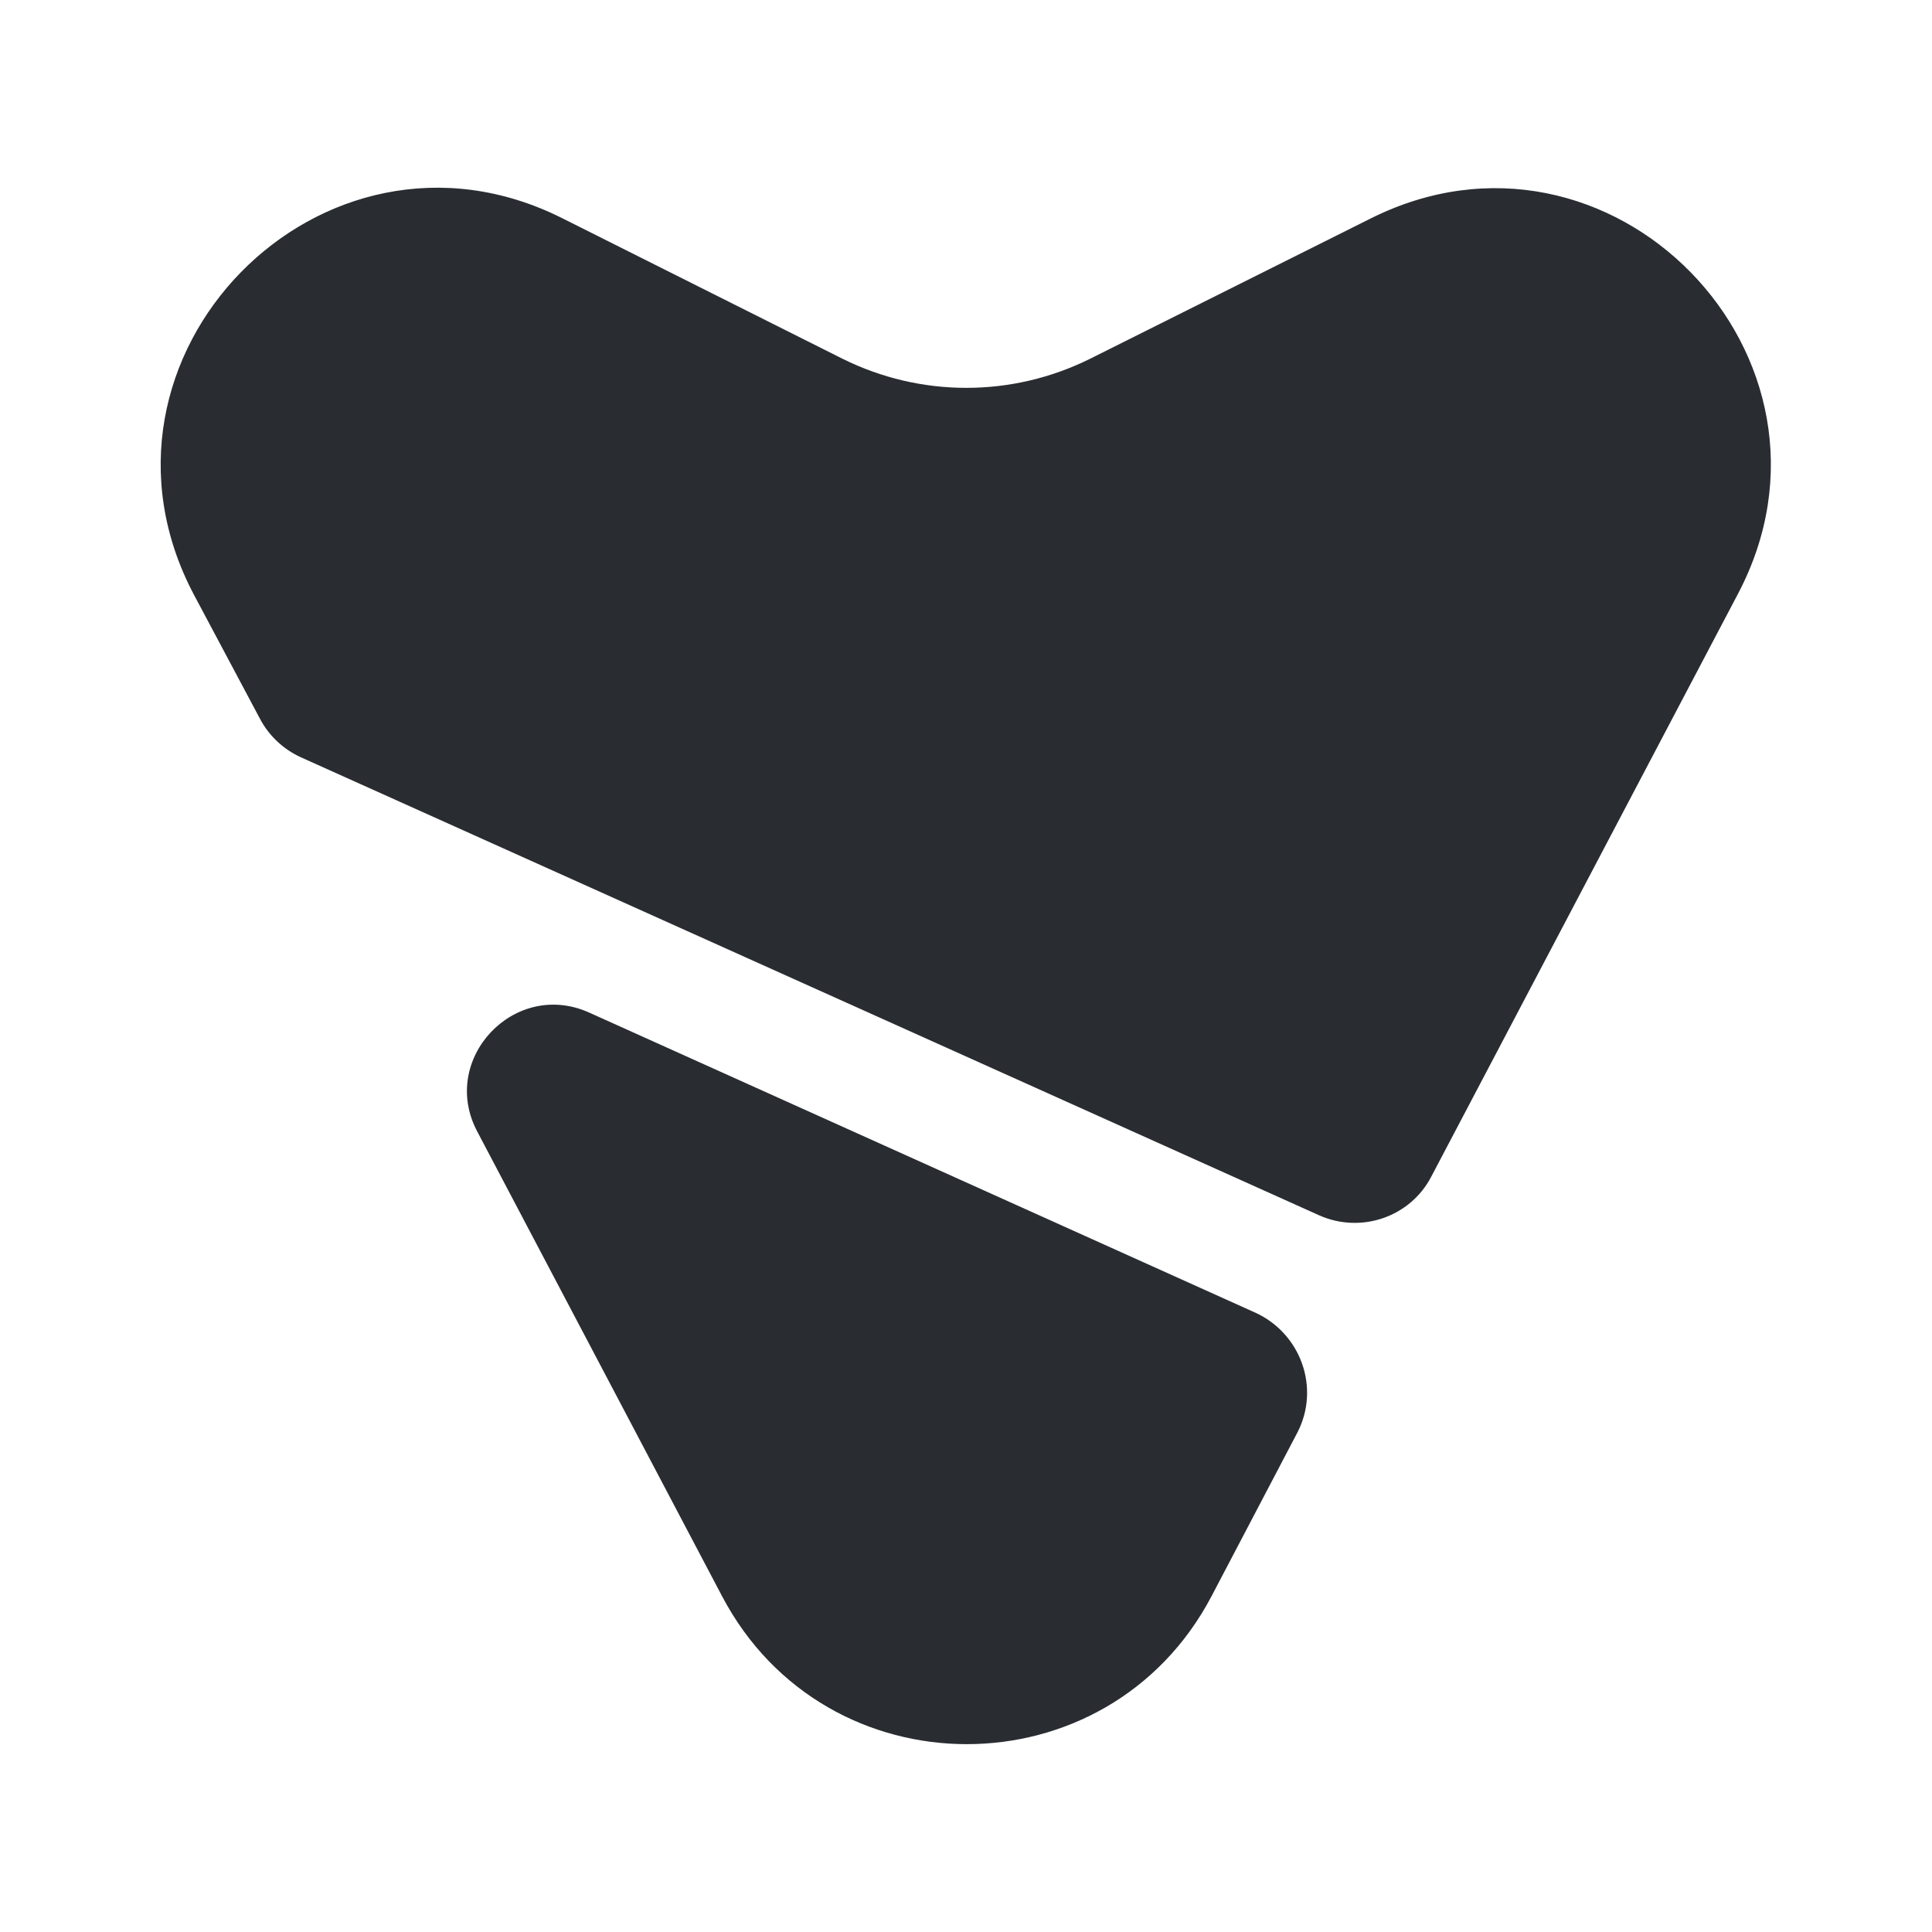
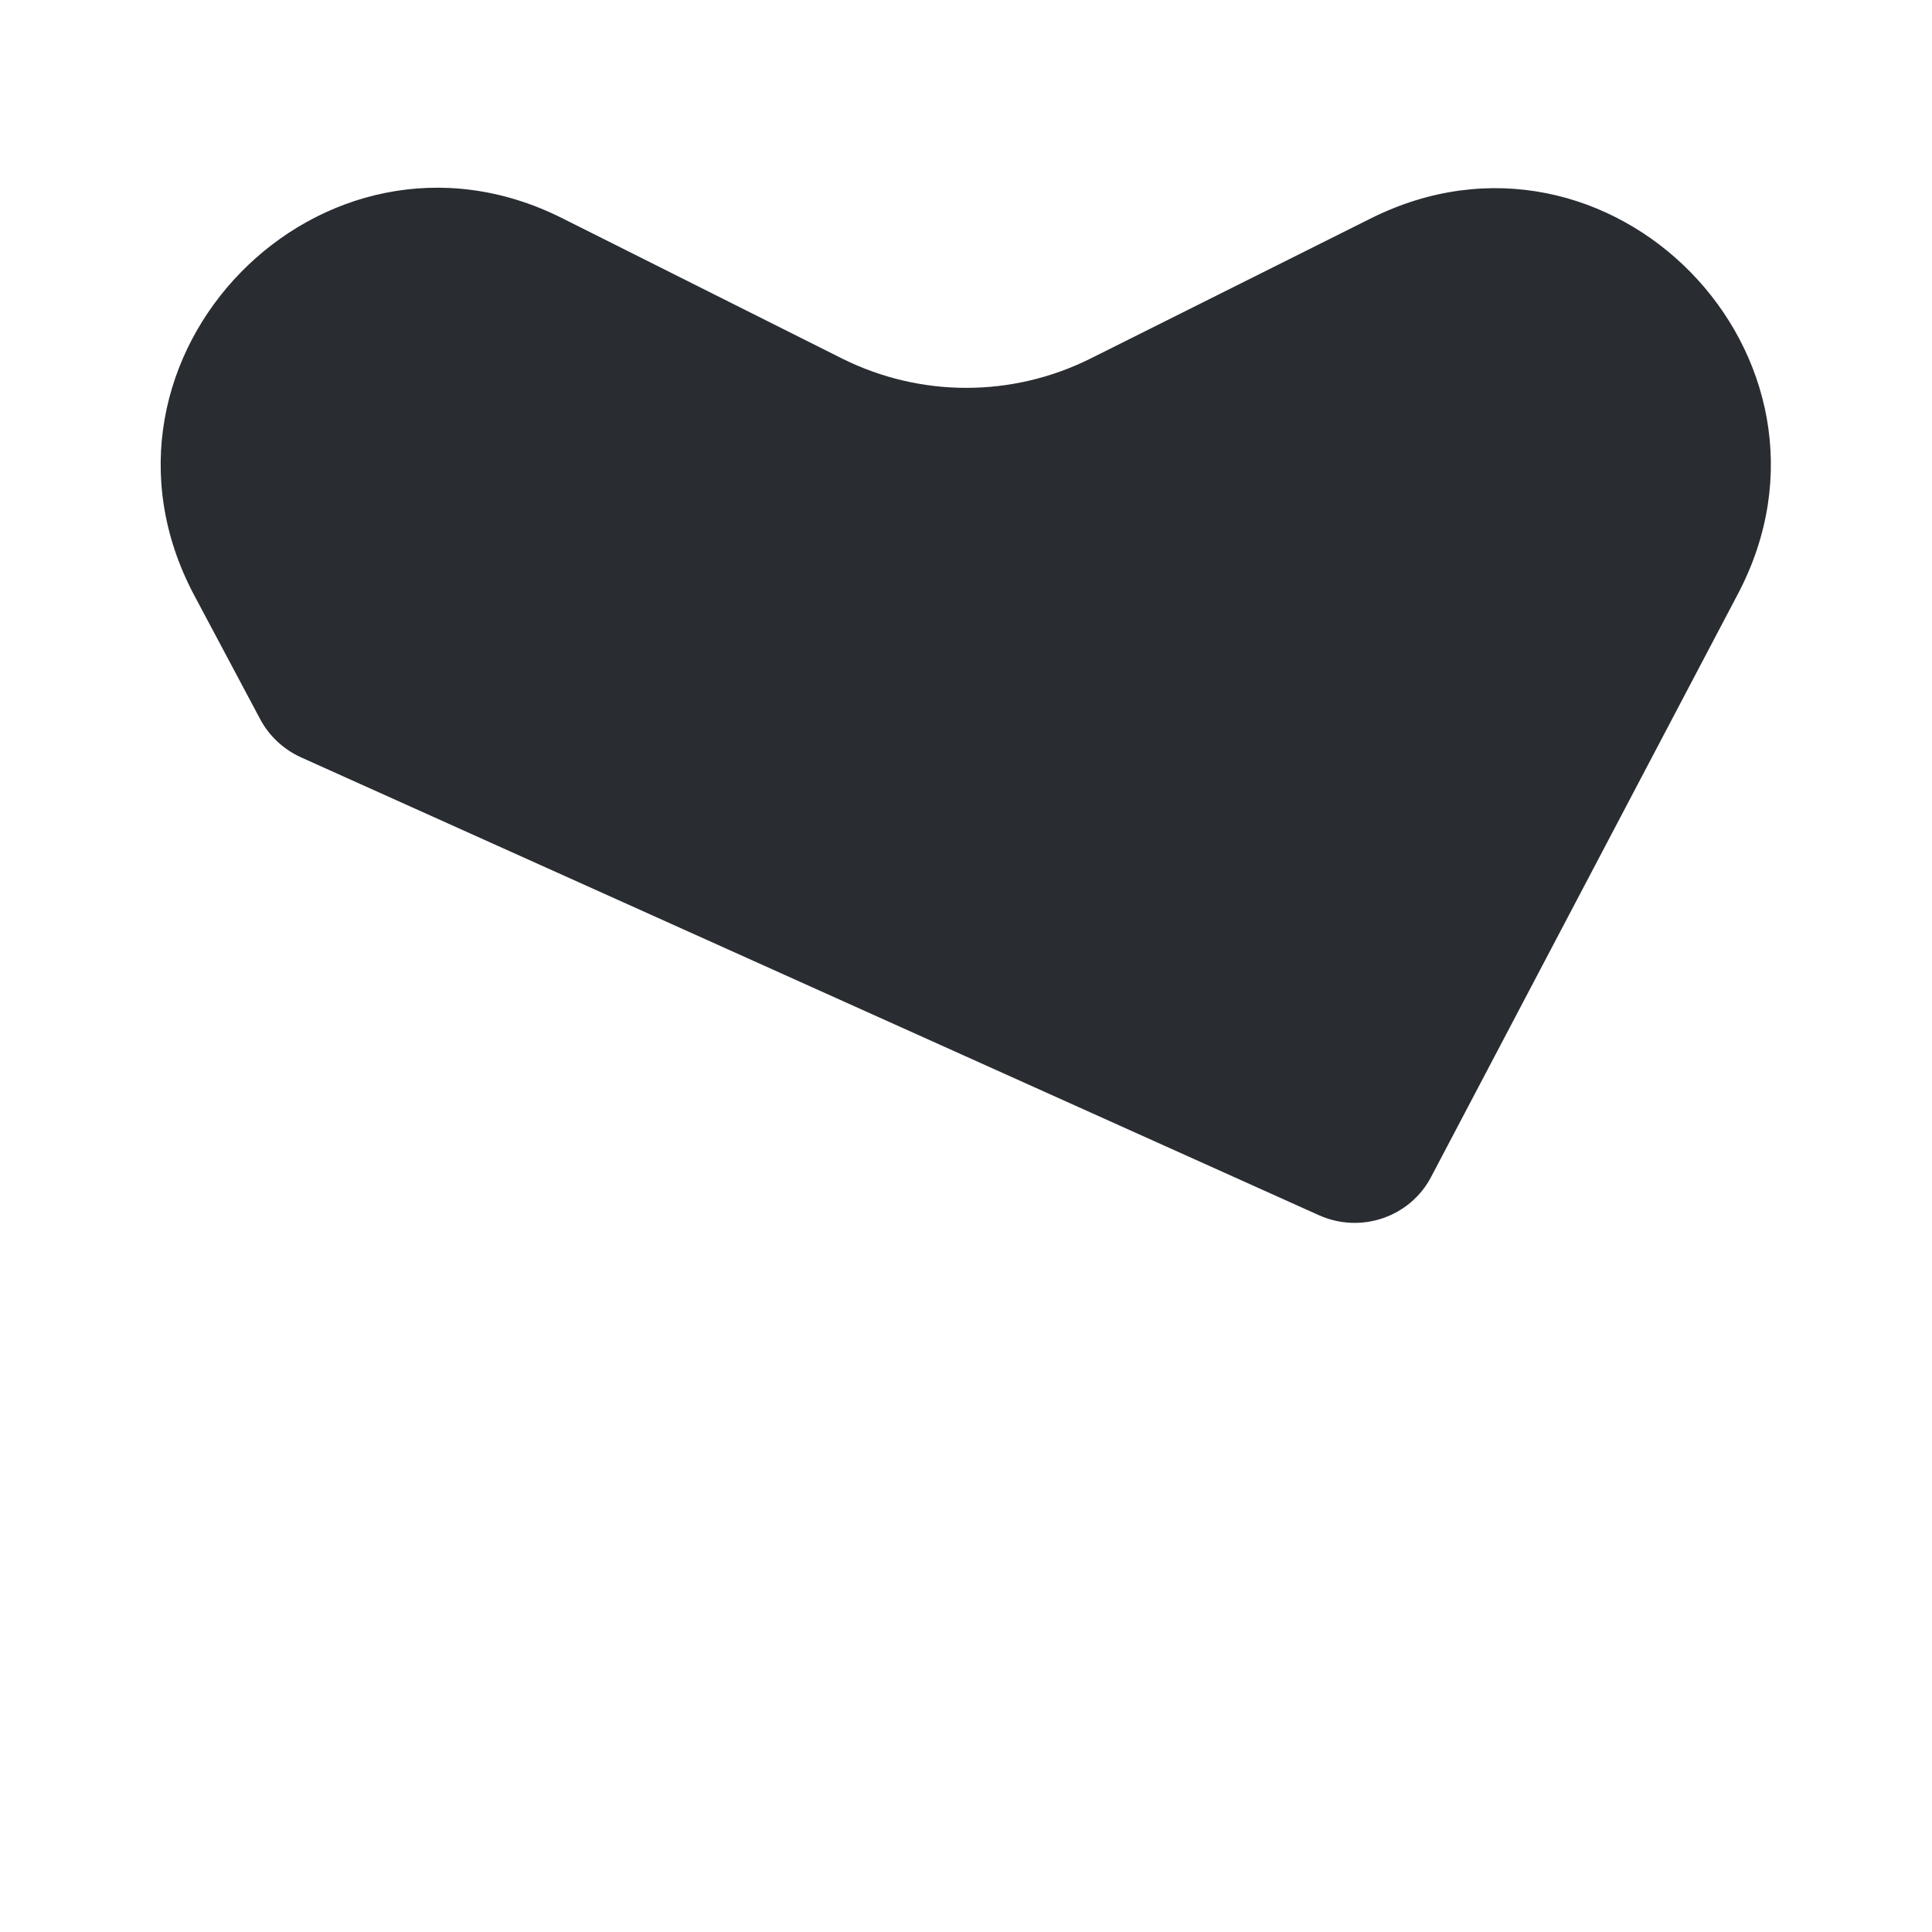
<svg xmlns="http://www.w3.org/2000/svg" width="800px" height="800px" viewBox="0 0 24 24" fill="none">
  <path d="M17.019 2.718L13.539 4.458C12.569 4.938 11.439 4.938 10.469 4.458L6.979 2.708C3.999 1.218 0.849 4.438 2.409 7.388L3.229 8.928C3.339 9.138 3.519 9.308 3.739 9.408L16.389 15.098C16.909 15.328 17.519 15.118 17.779 14.618L21.589 7.378C23.139 4.438 19.999 1.218 17.019 2.718Z" fill="#292D32" />
-   <path d="M15.6 16.309L7.32 12.579C6.39 12.159 5.45 13.159 5.93 14.059L8.97 19.829C10.26 22.279 13.76 22.279 15.05 19.829L16.12 17.789C16.4 17.239 16.16 16.569 15.6 16.309Z" fill="#292D32" />
</svg>